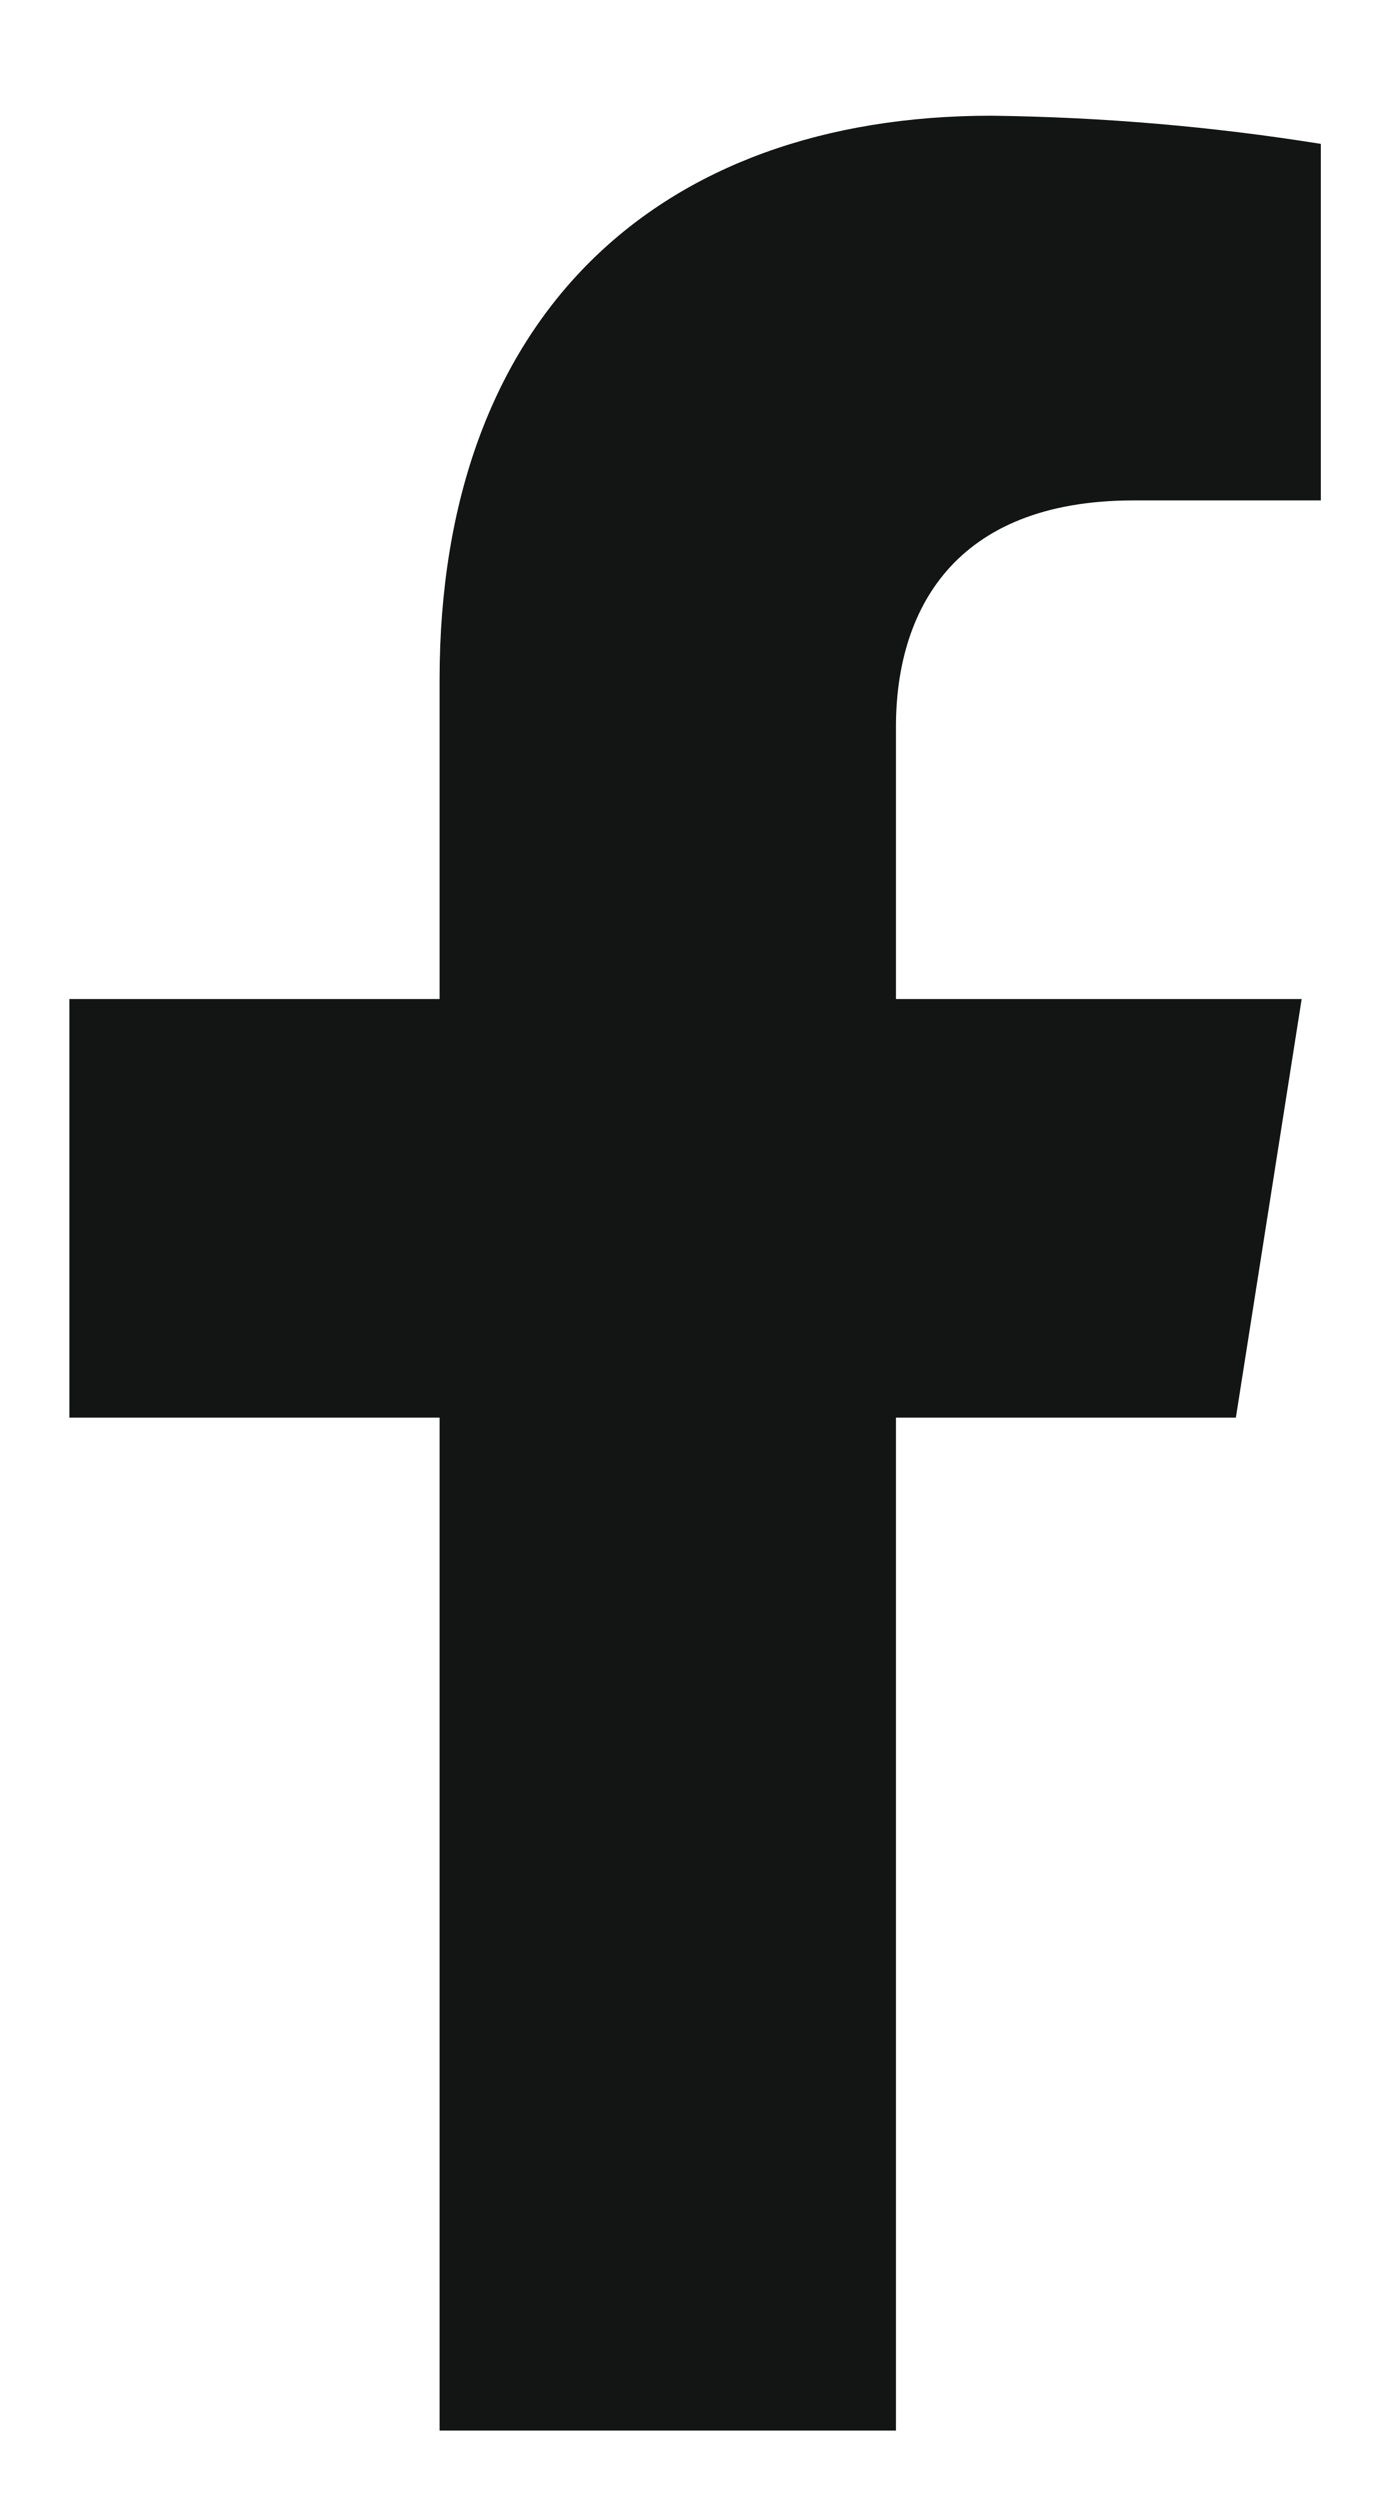
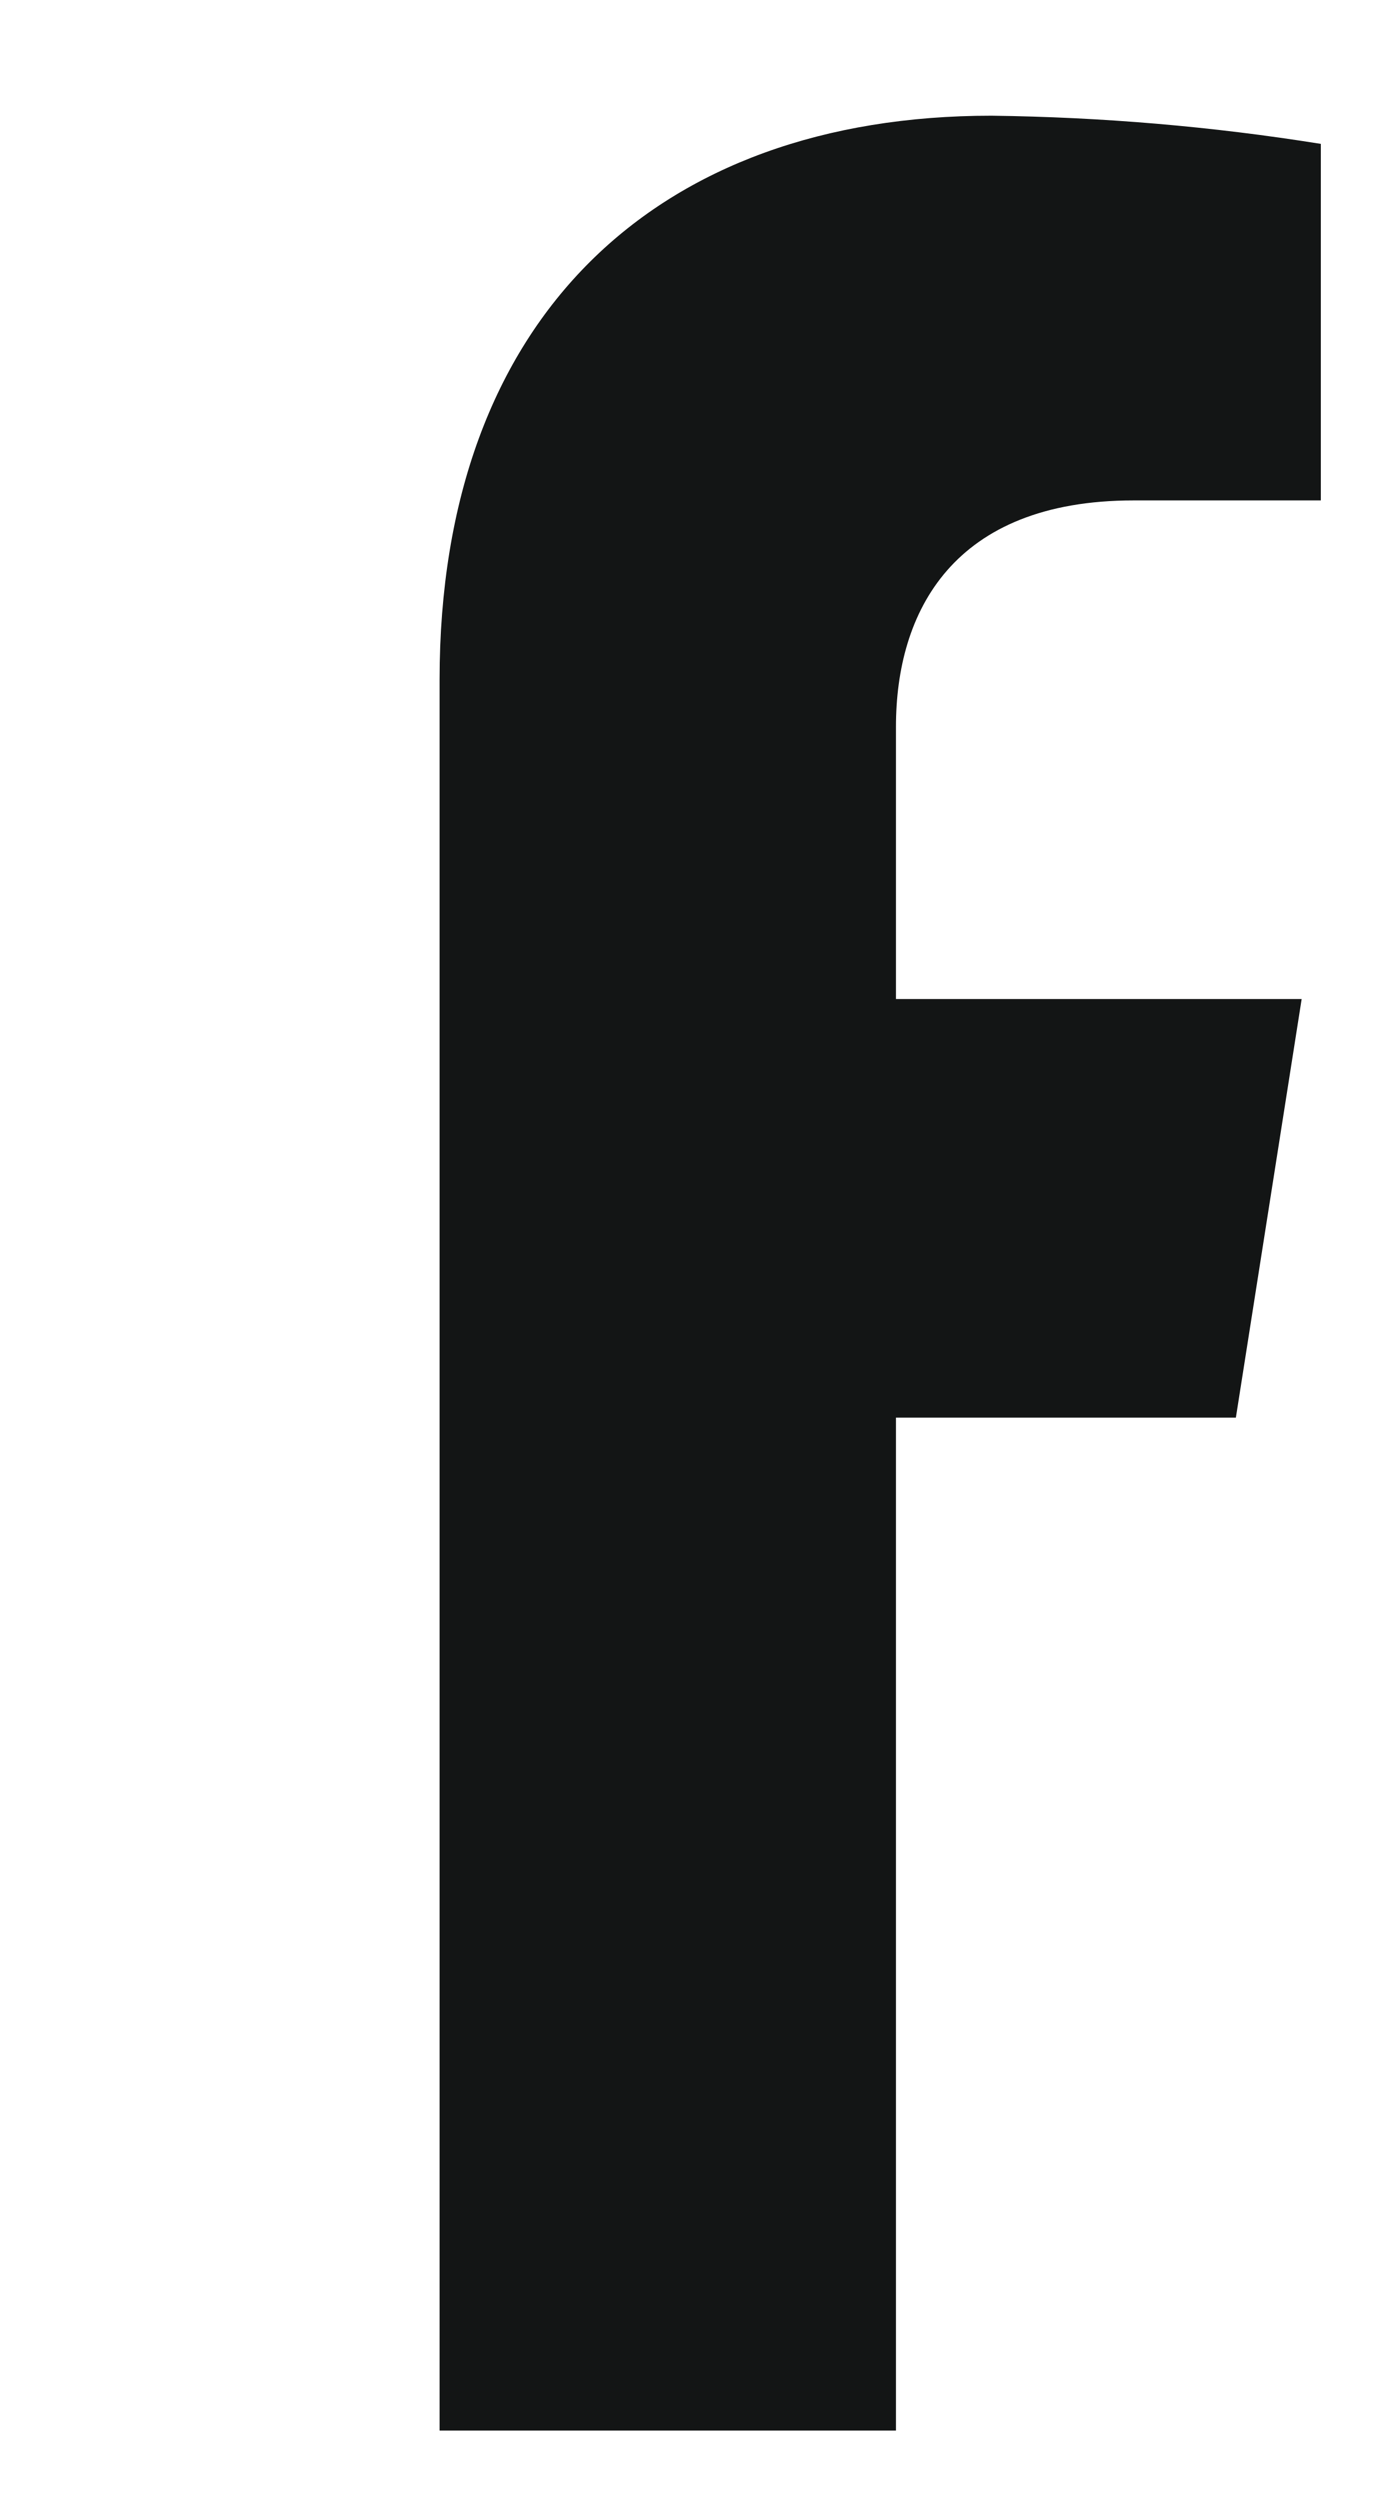
<svg xmlns="http://www.w3.org/2000/svg" width="10" height="18" viewBox="0 0 10 18" fill="none">
-   <path d="M8.904 10.207L9.378 7.193H6.455V5.233C6.455 4.408 6.863 3.603 8.168 3.603H9.516V1.036C8.731 0.91 7.938 0.843 7.143 0.833C4.737 0.833 3.167 2.279 3.167 4.894V7.193H0.5V10.207H3.167V17.5H6.455V10.207H8.904Z" fill="#131515" />
+   <path d="M8.904 10.207L9.378 7.193H6.455V5.233C6.455 4.408 6.863 3.603 8.168 3.603H9.516V1.036C8.731 0.91 7.938 0.843 7.143 0.833C4.737 0.833 3.167 2.279 3.167 4.894V7.193V10.207H3.167V17.5H6.455V10.207H8.904Z" fill="#131515" />
</svg>